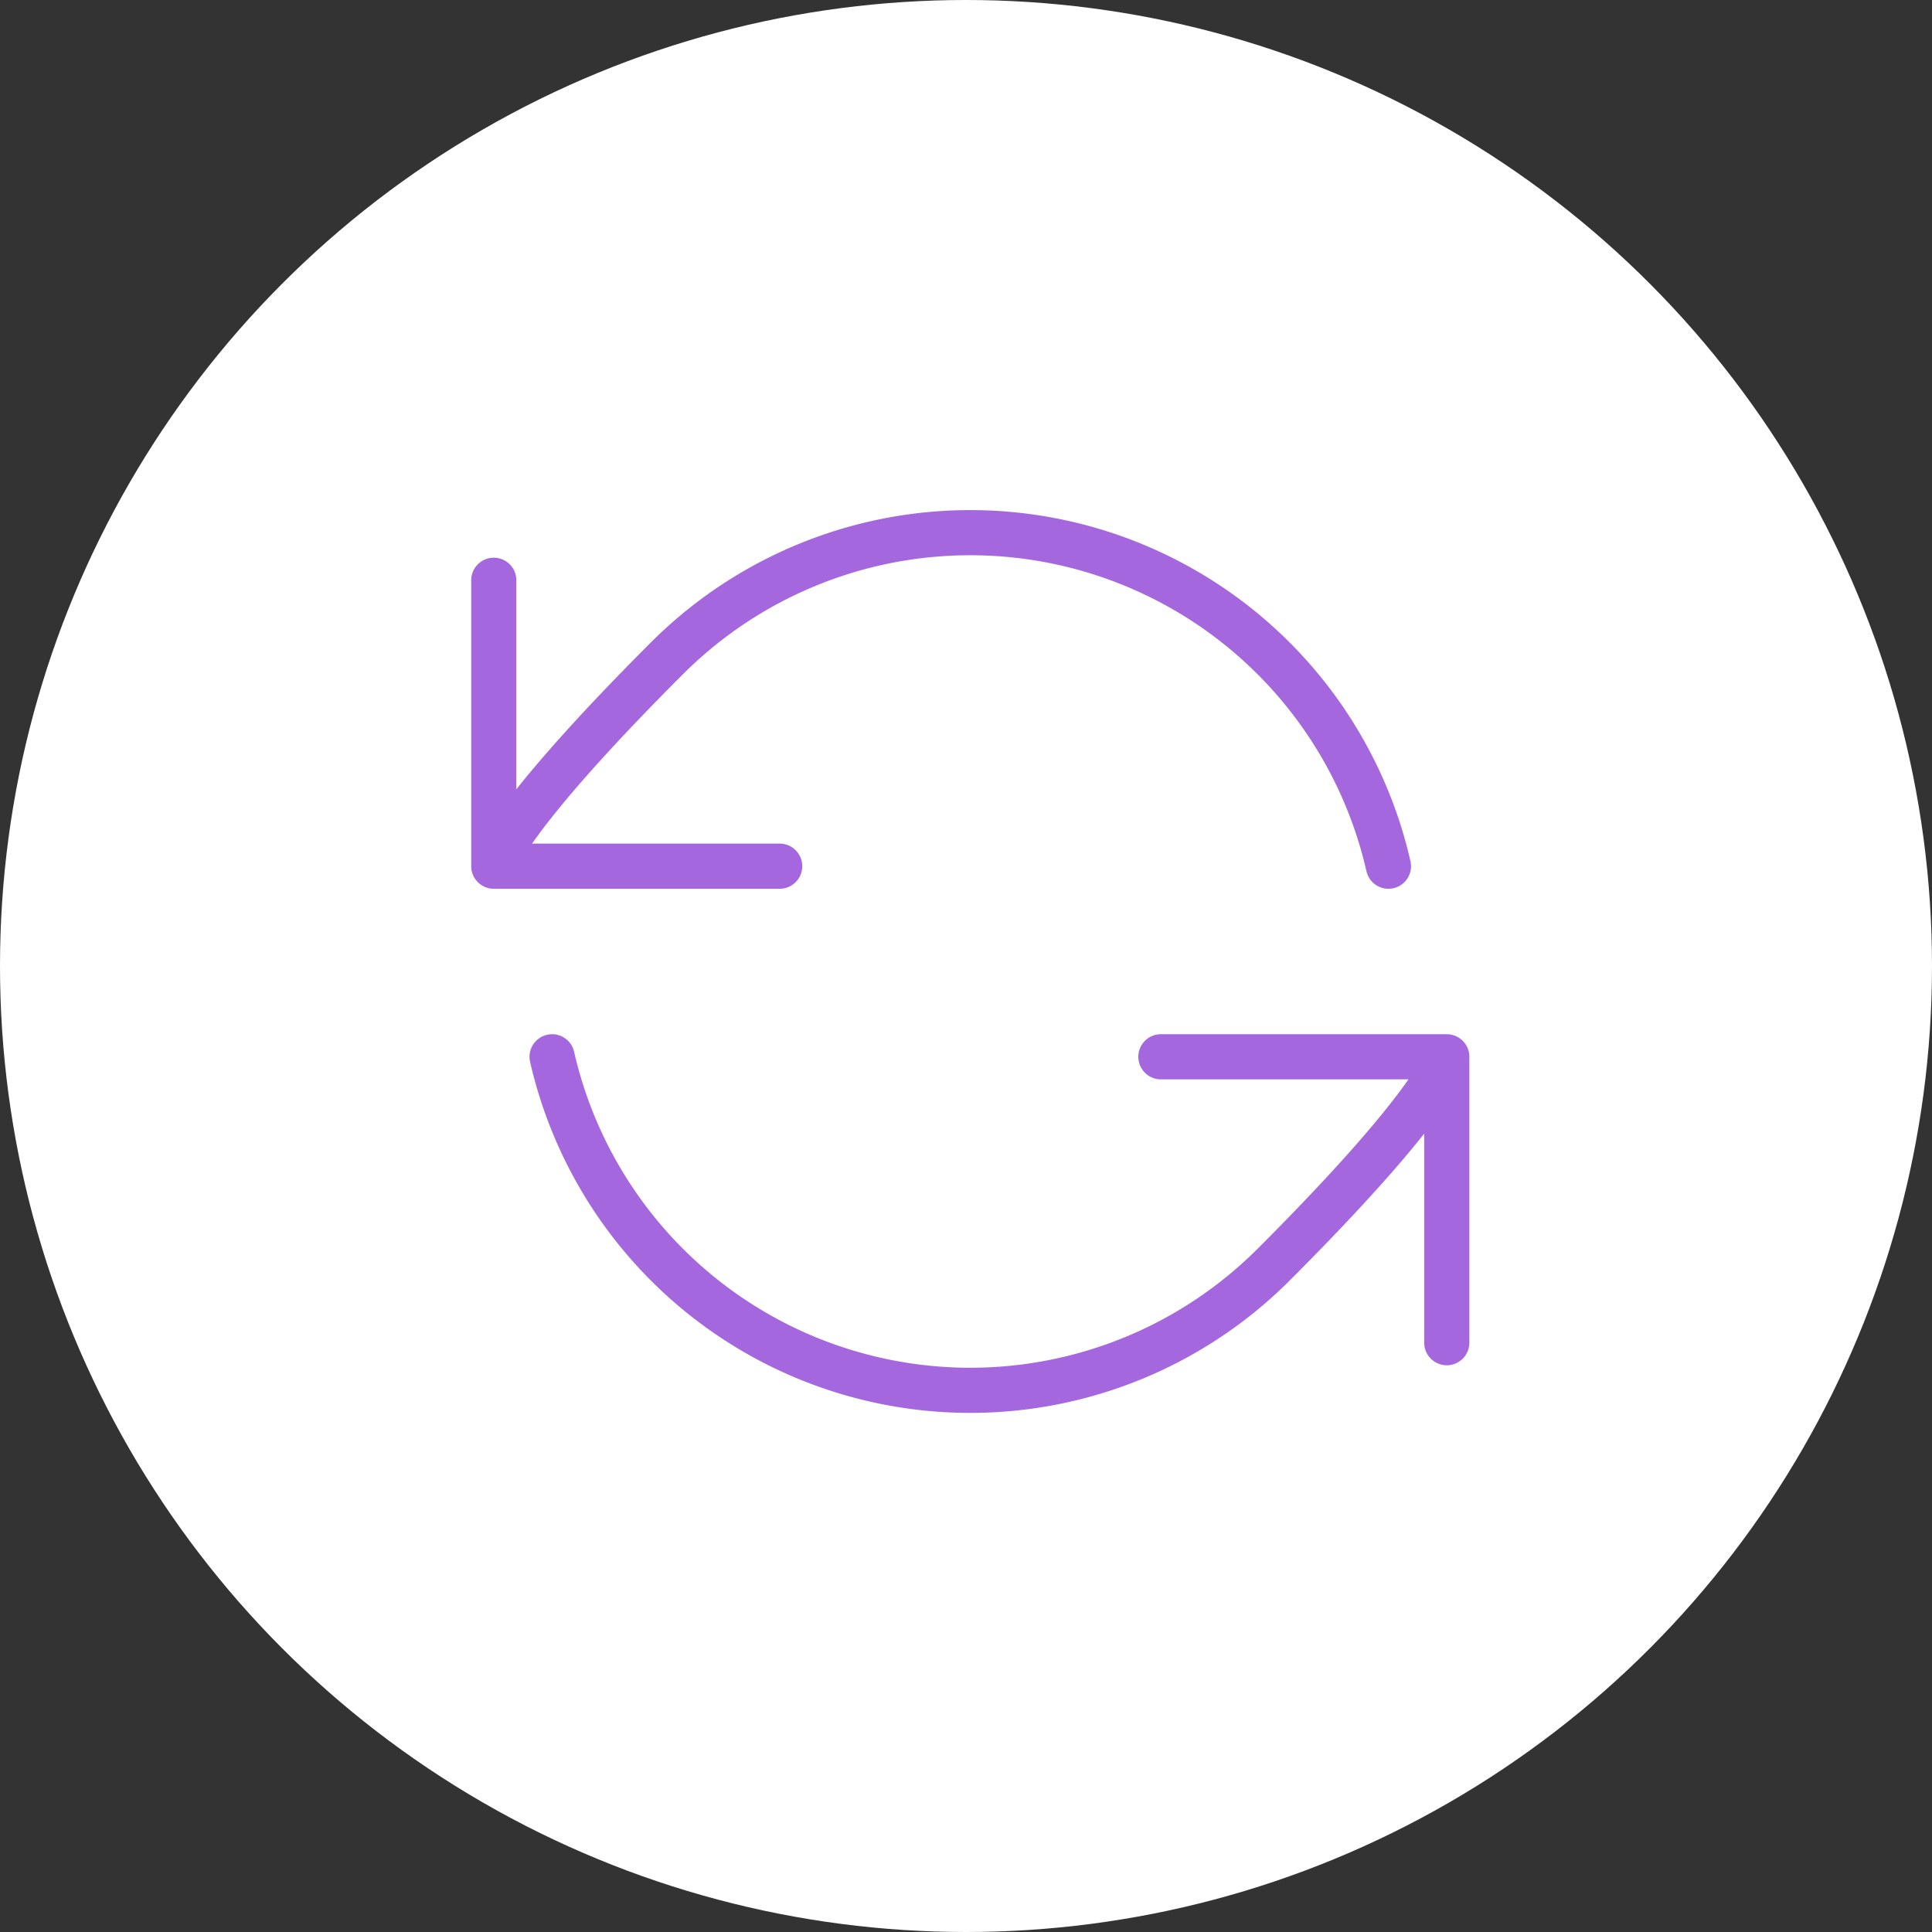
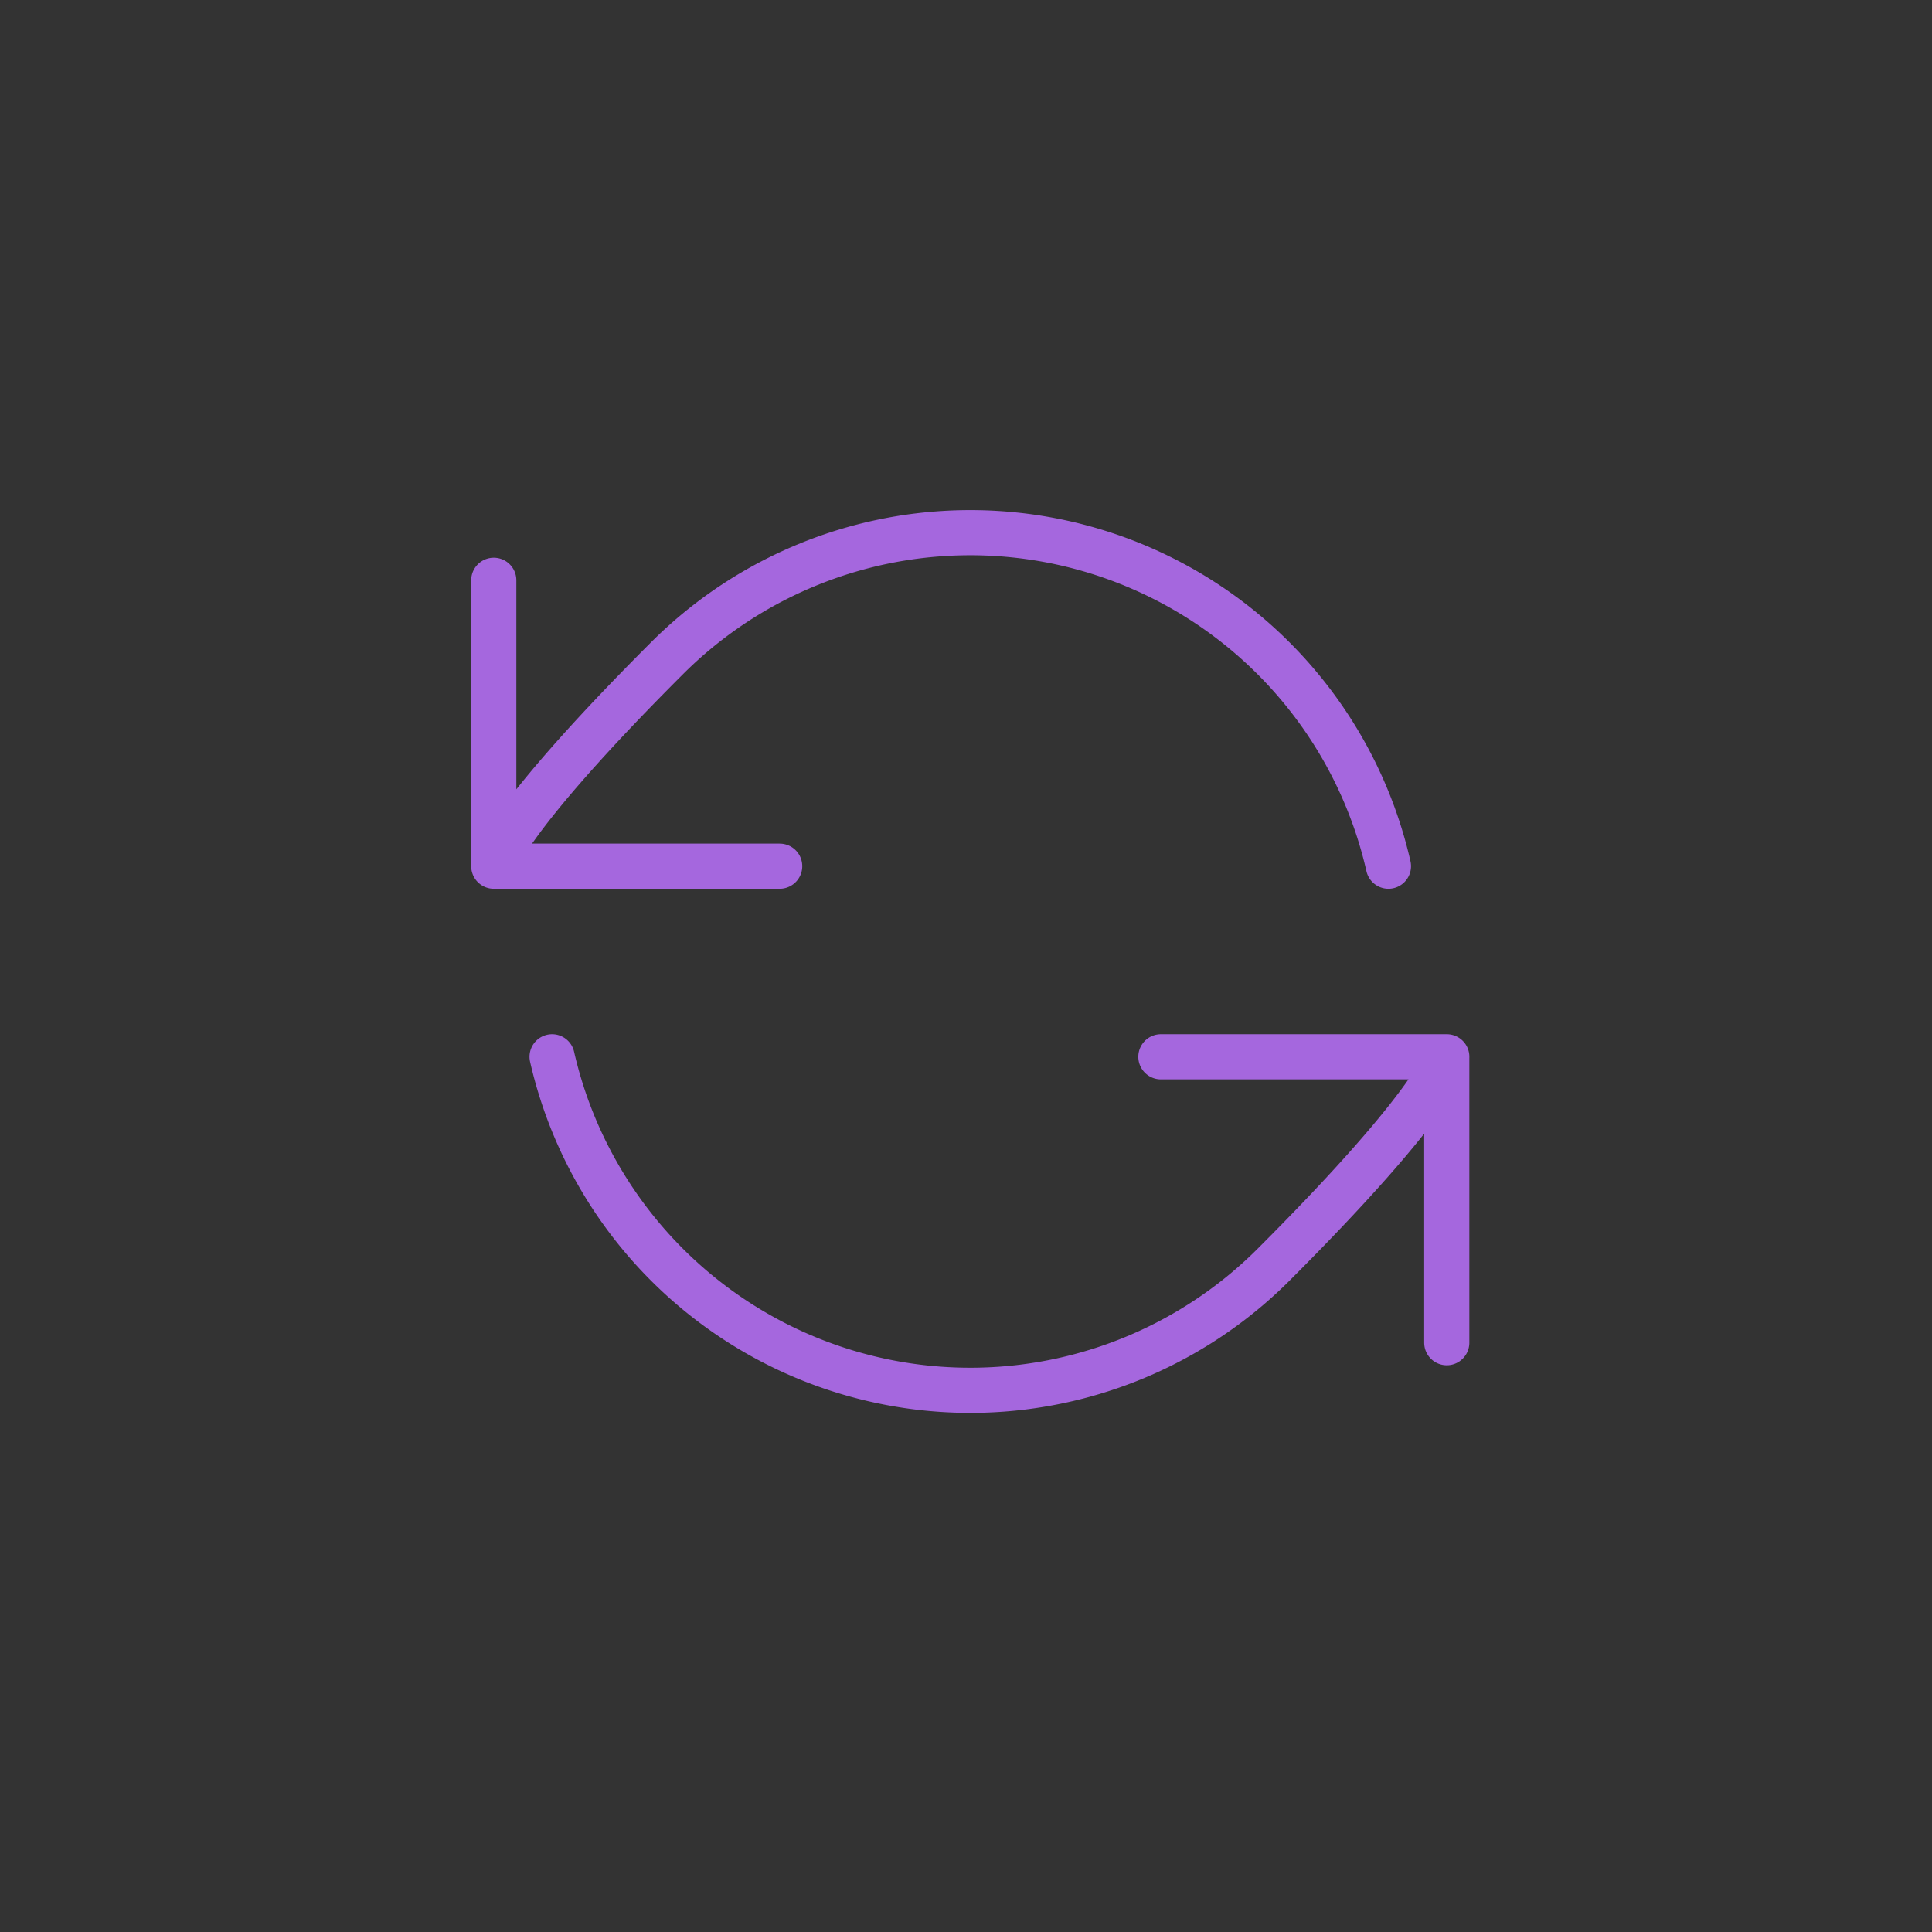
<svg xmlns="http://www.w3.org/2000/svg" width="214" height="214" viewBox="0 0 214 214">
  <rect x="0" y="0" width="214" height="214" fill="#333333" stroke="none" />
  <g id="Group_2323" data-name="Group 2323" transform="translate(-149 -190)">
-     <circle id="Ellipse_550" data-name="Ellipse 550" cx="107" cy="107" r="107" transform="translate(149 190)" fill="#fff" />
    <path id="Path_2679" data-name="Path 2679" d="M2,39.947s.64-4.482,19.191-23.034A47.512,47.512,0,0,1,101.1,39.947m-99.1,0V8.278M2,39.947H33.669m73.894,21.112s-.64,4.482-19.191,23.034A47.512,47.512,0,0,1,8.46,61.059m99.1,0V92.728m0-31.669H75.894" transform="translate(201.693 245.997)" fill="none" stroke="#a567de" stroke-linecap="round" stroke-linejoin="round" stroke-width="5" />
  </g>
</svg>